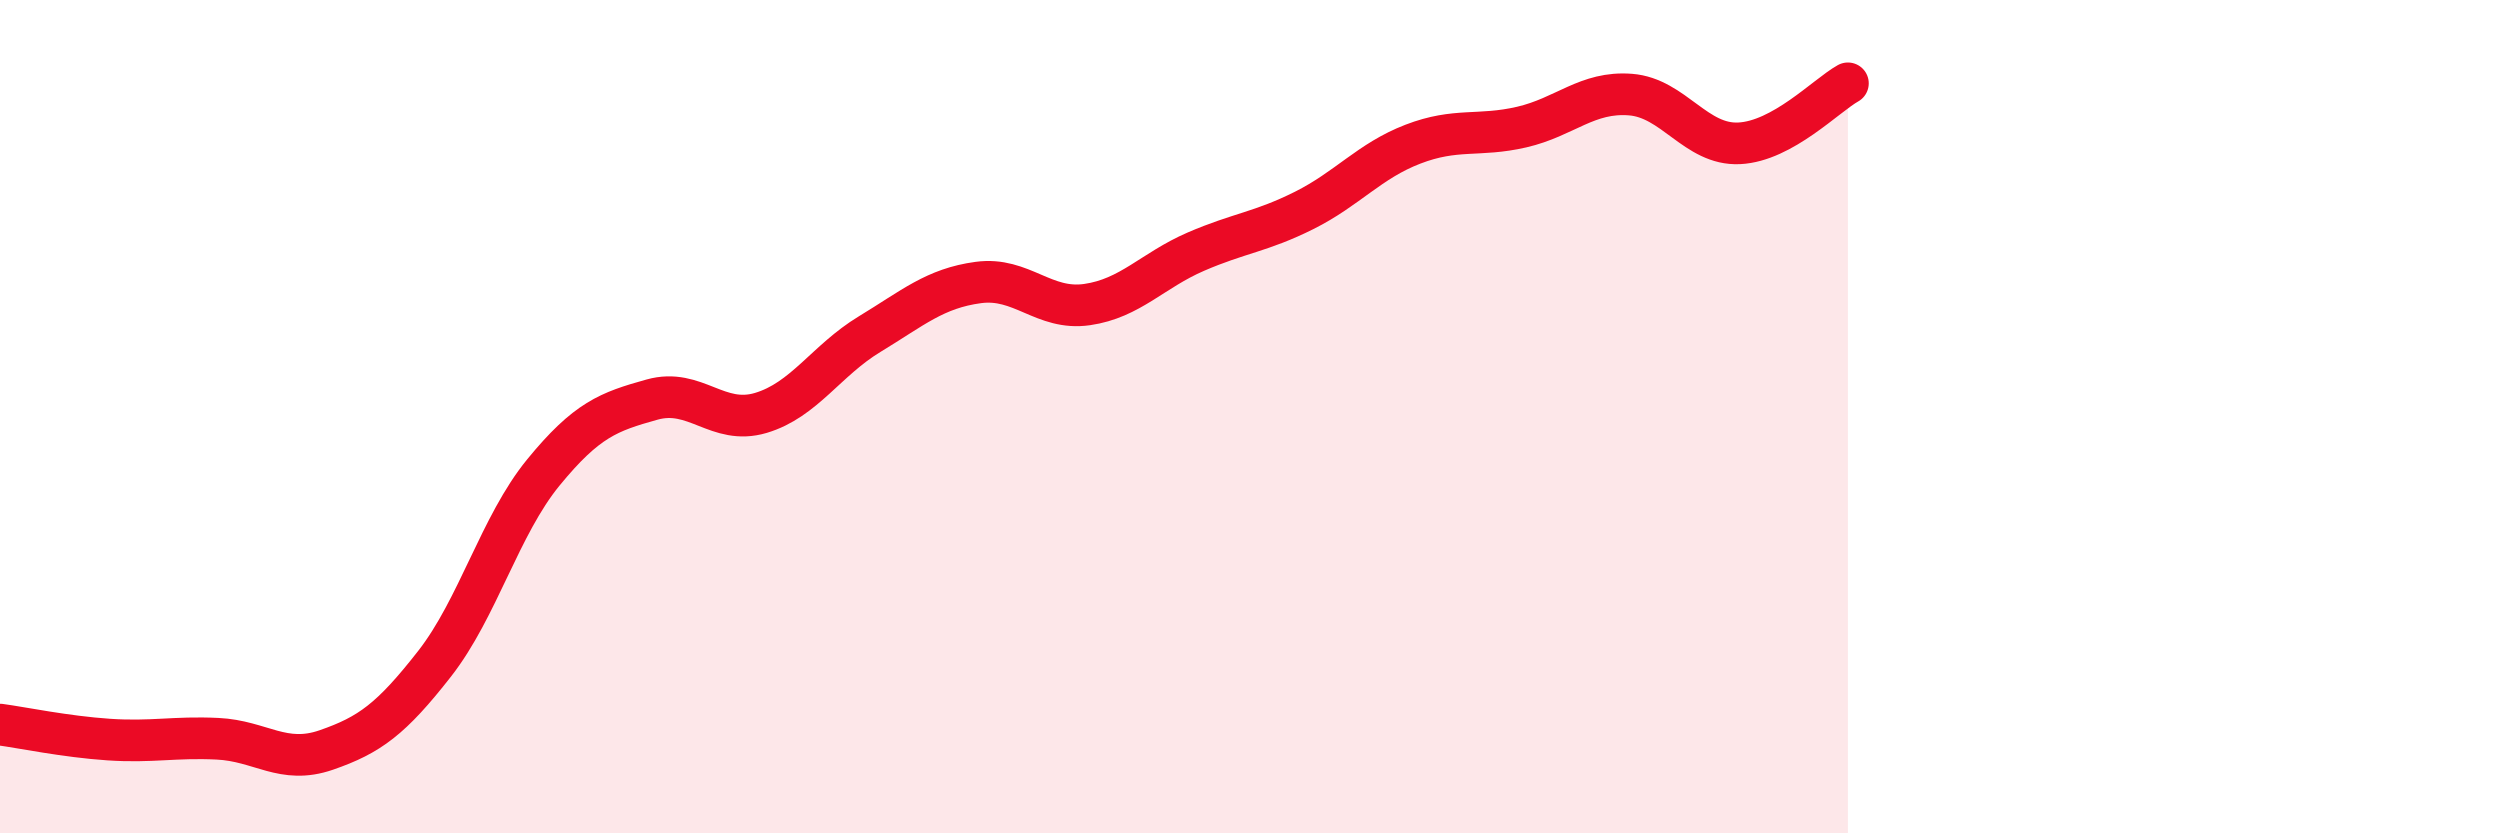
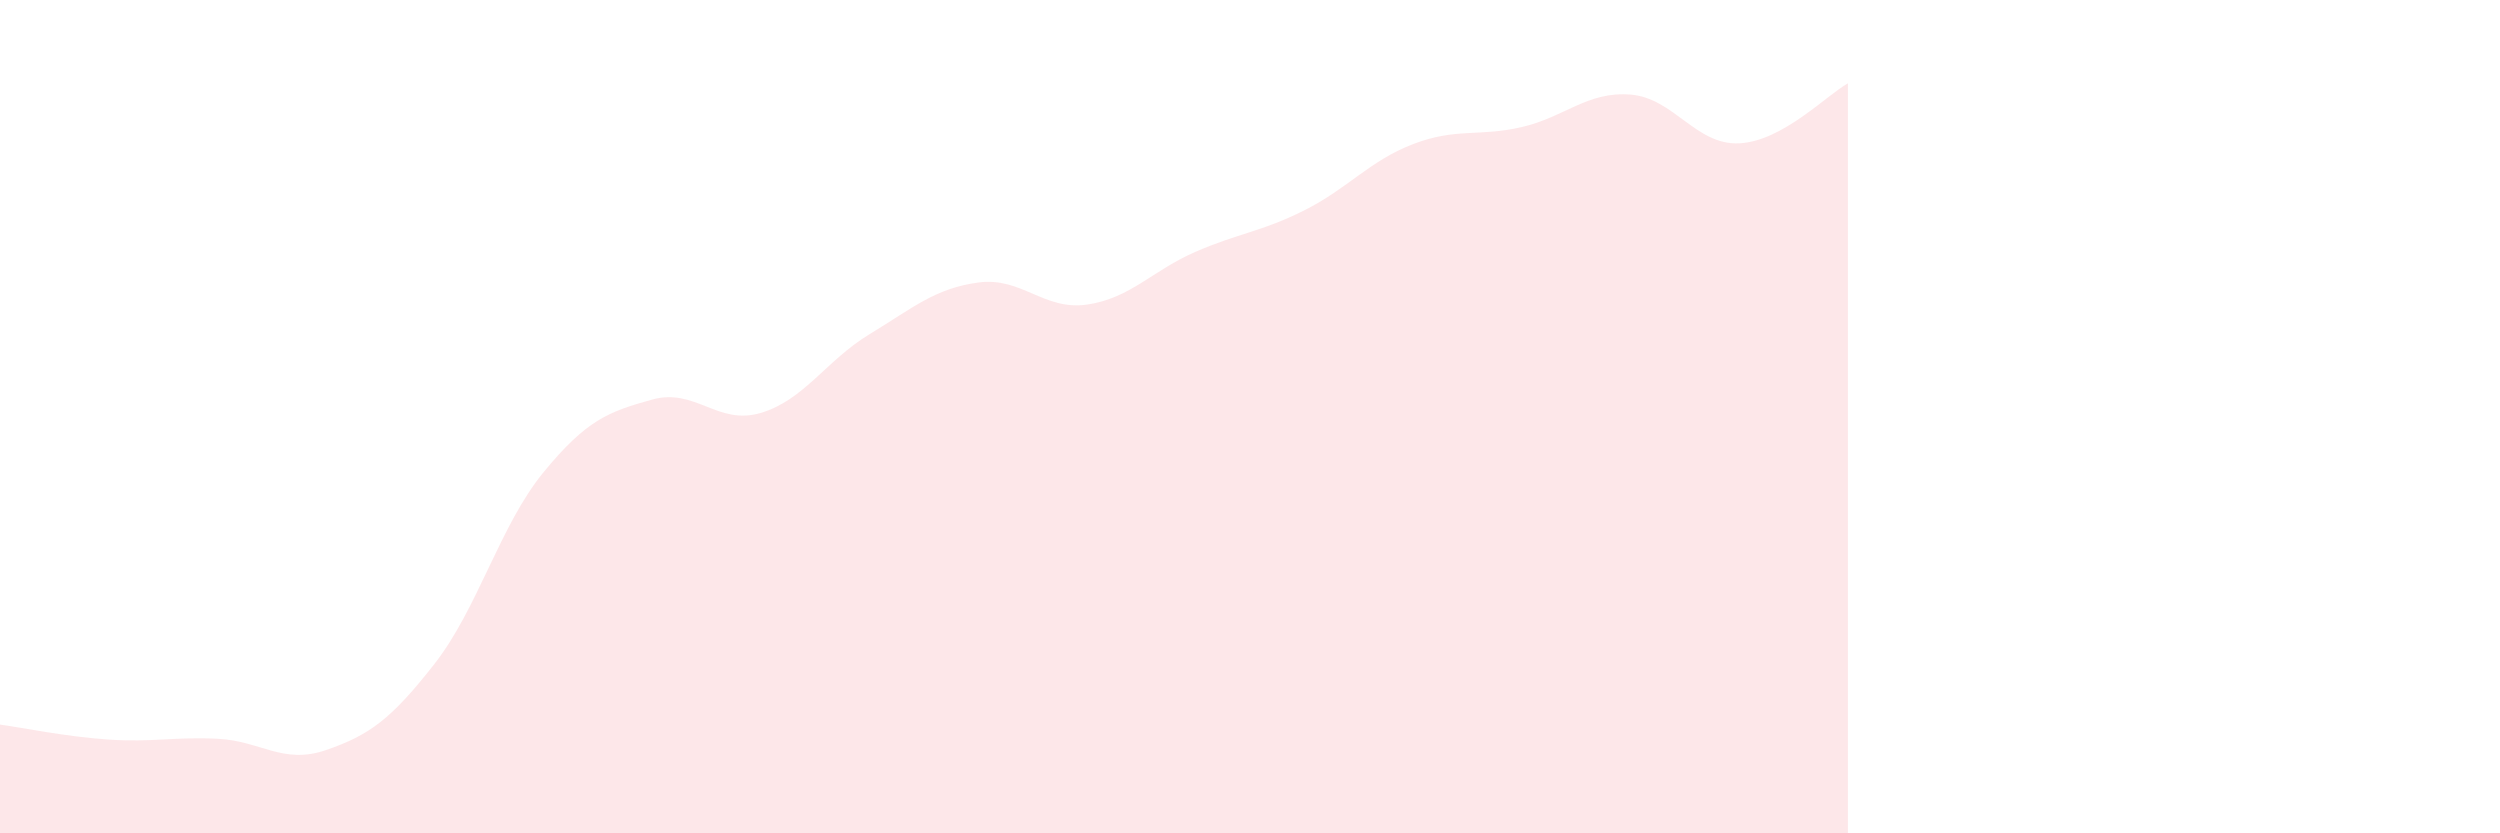
<svg xmlns="http://www.w3.org/2000/svg" width="60" height="20" viewBox="0 0 60 20">
  <path d="M 0,17.39 C 0.52,17.46 1.57,17.68 2.61,17.75 C 3.65,17.82 4.18,17.68 5.22,17.73 C 6.26,17.78 6.79,18.36 7.83,18 C 8.87,17.64 9.39,17.26 10.43,15.93 C 11.47,14.6 12,12.61 13.04,11.34 C 14.08,10.07 14.61,9.88 15.65,9.59 C 16.69,9.3 17.22,10.22 18.26,9.91 C 19.3,9.6 19.83,8.65 20.87,8.02 C 21.91,7.39 22.44,6.92 23.48,6.78 C 24.52,6.64 25.05,7.46 26.09,7.31 C 27.13,7.16 27.66,6.49 28.7,6.04 C 29.74,5.59 30.26,5.57 31.3,5.05 C 32.34,4.53 32.87,3.86 33.91,3.46 C 34.95,3.06 35.48,3.29 36.52,3.05 C 37.56,2.81 38.09,2.19 39.13,2.27 C 40.17,2.35 40.7,3.49 41.74,3.44 C 42.78,3.39 43.83,2.29 44.35,2L44.35 20L0 20Z" fill="#EB0A25" opacity="0.1" stroke-linecap="round" stroke-linejoin="round" />
-   <path d="M 0,17.39 C 0.52,17.46 1.57,17.68 2.61,17.75 C 3.65,17.82 4.18,17.68 5.22,17.73 C 6.26,17.78 6.79,18.36 7.83,18 C 8.87,17.64 9.39,17.26 10.43,15.93 C 11.47,14.6 12,12.61 13.04,11.34 C 14.08,10.07 14.61,9.88 15.65,9.59 C 16.69,9.3 17.22,10.22 18.26,9.91 C 19.3,9.6 19.83,8.65 20.87,8.02 C 21.91,7.39 22.44,6.92 23.48,6.78 C 24.52,6.64 25.05,7.46 26.09,7.31 C 27.13,7.16 27.66,6.49 28.7,6.04 C 29.74,5.59 30.26,5.57 31.3,5.05 C 32.34,4.53 32.87,3.86 33.91,3.46 C 34.95,3.06 35.48,3.29 36.52,3.05 C 37.56,2.81 38.09,2.19 39.13,2.27 C 40.17,2.35 40.7,3.49 41.74,3.44 C 42.78,3.39 43.83,2.29 44.35,2" stroke="#EB0A25" stroke-width="1" fill="none" stroke-linecap="round" stroke-linejoin="round" />
</svg>